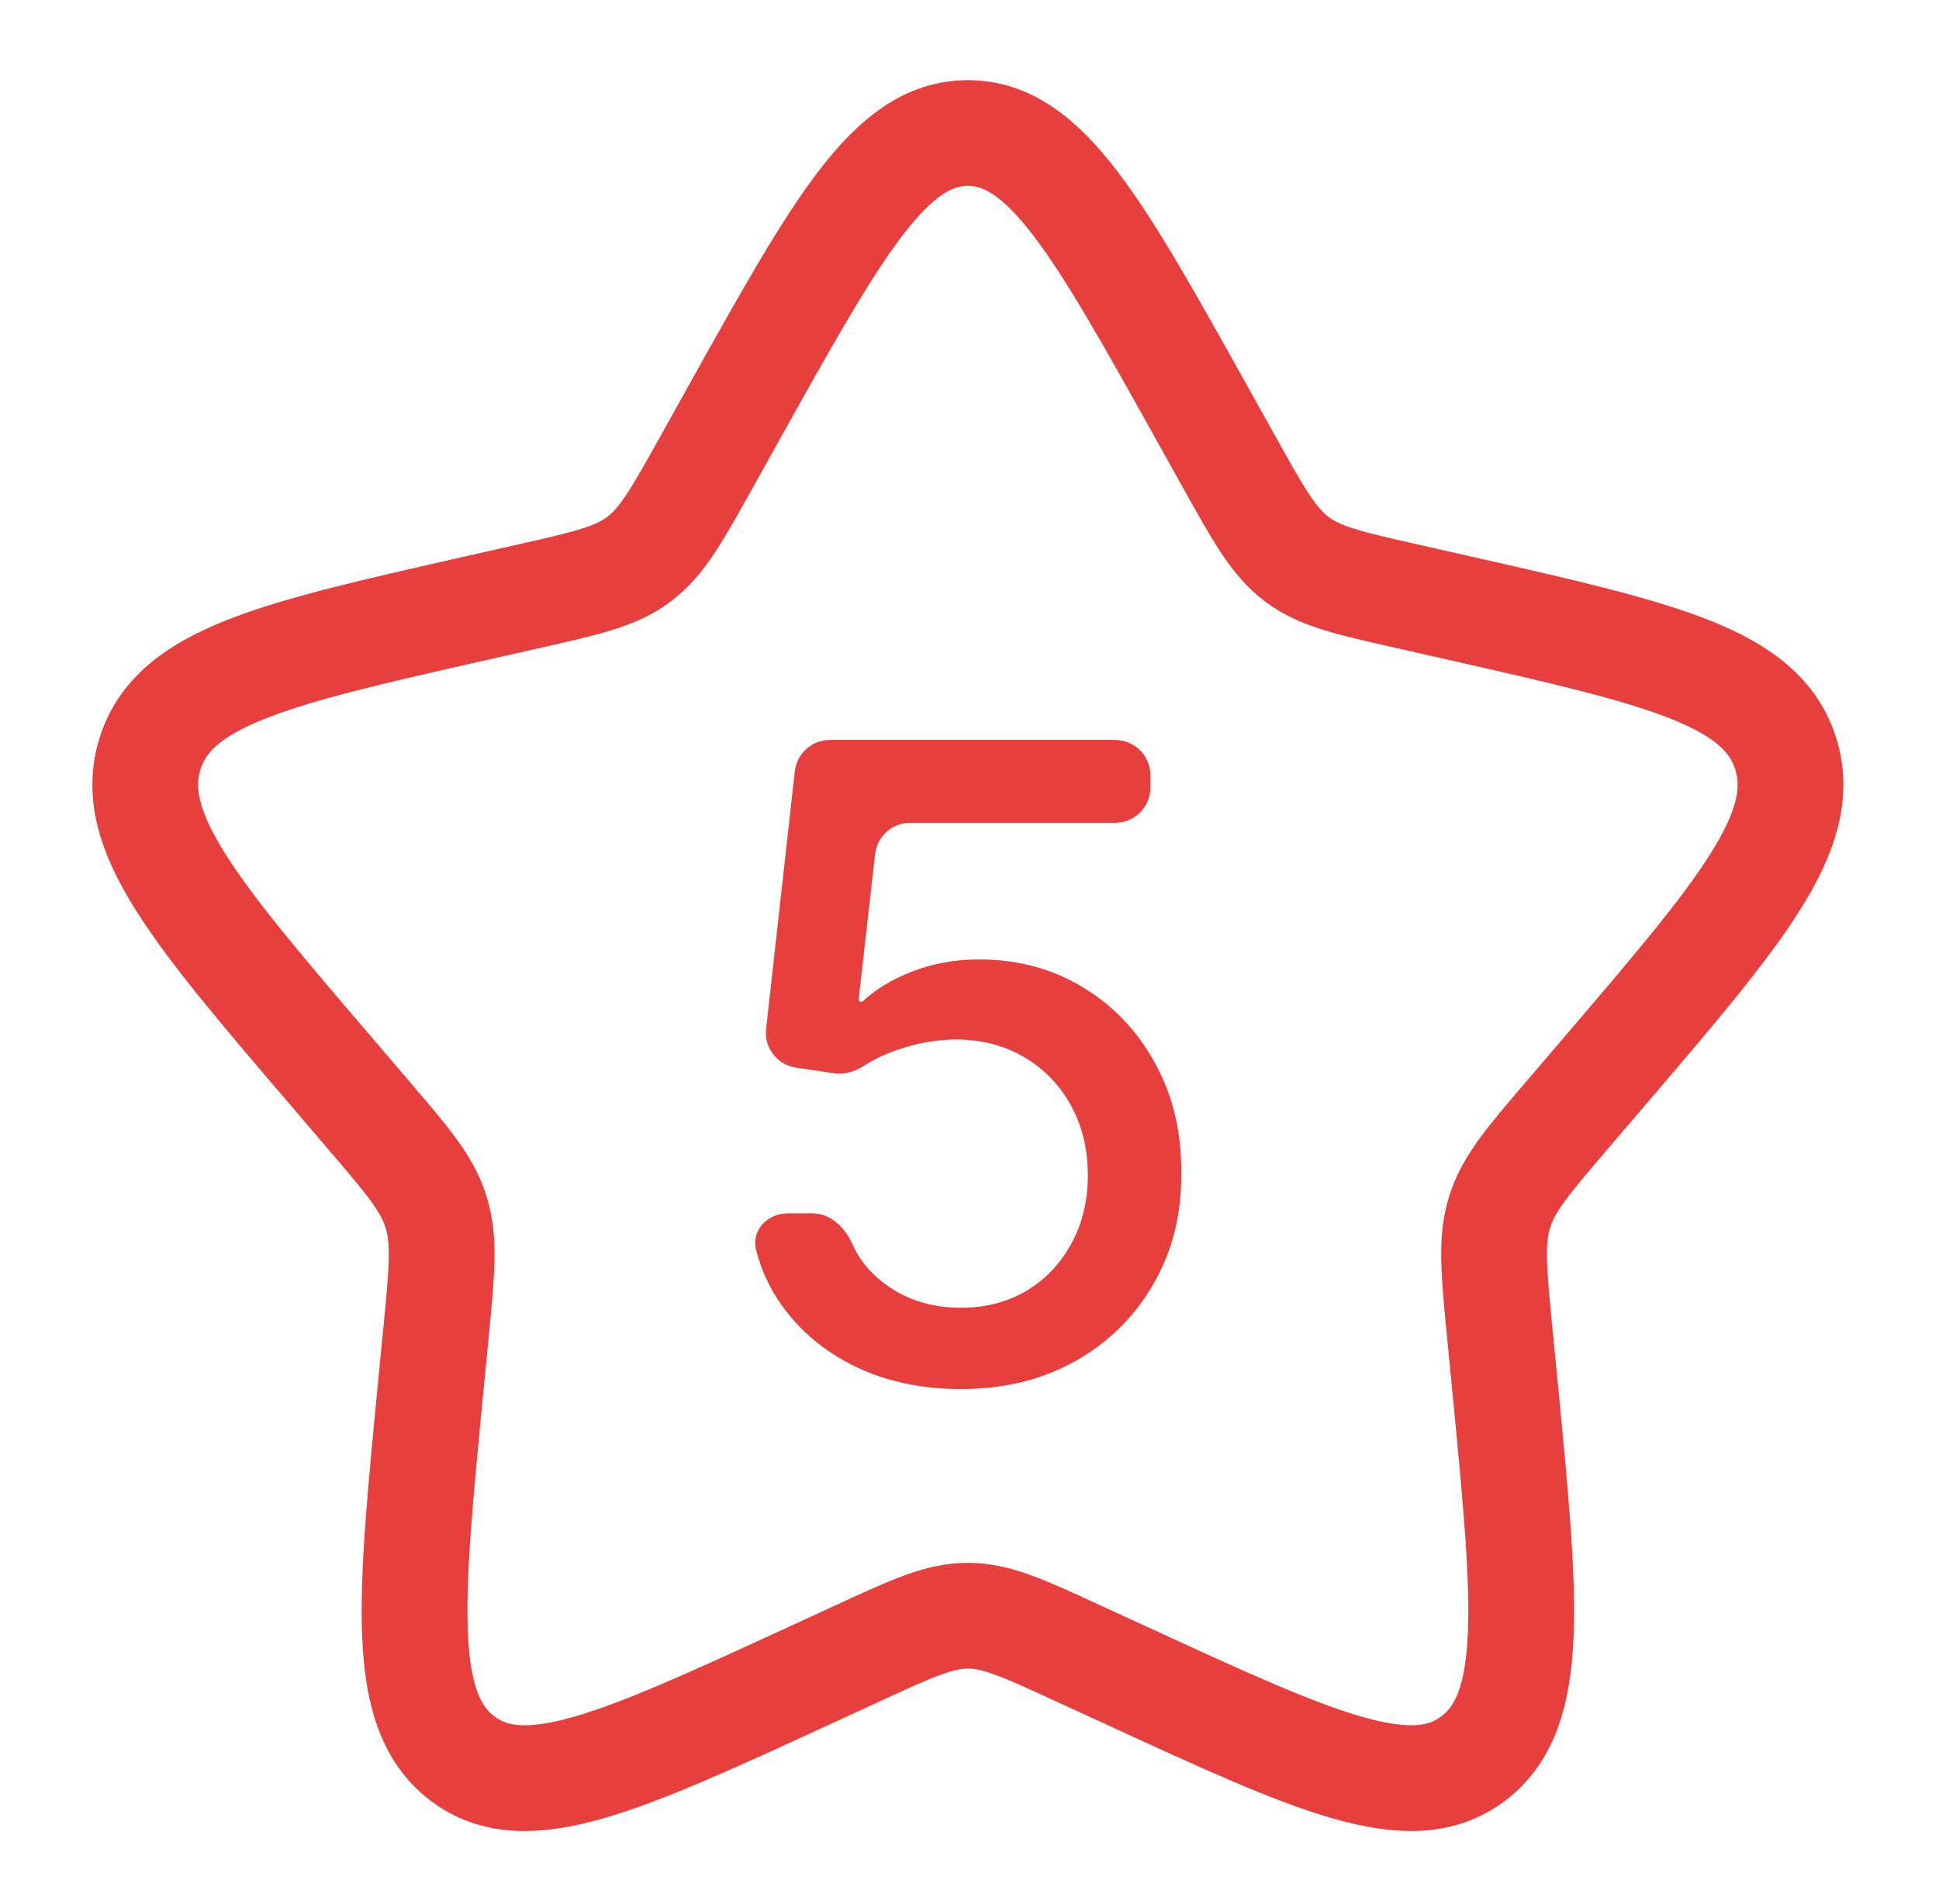
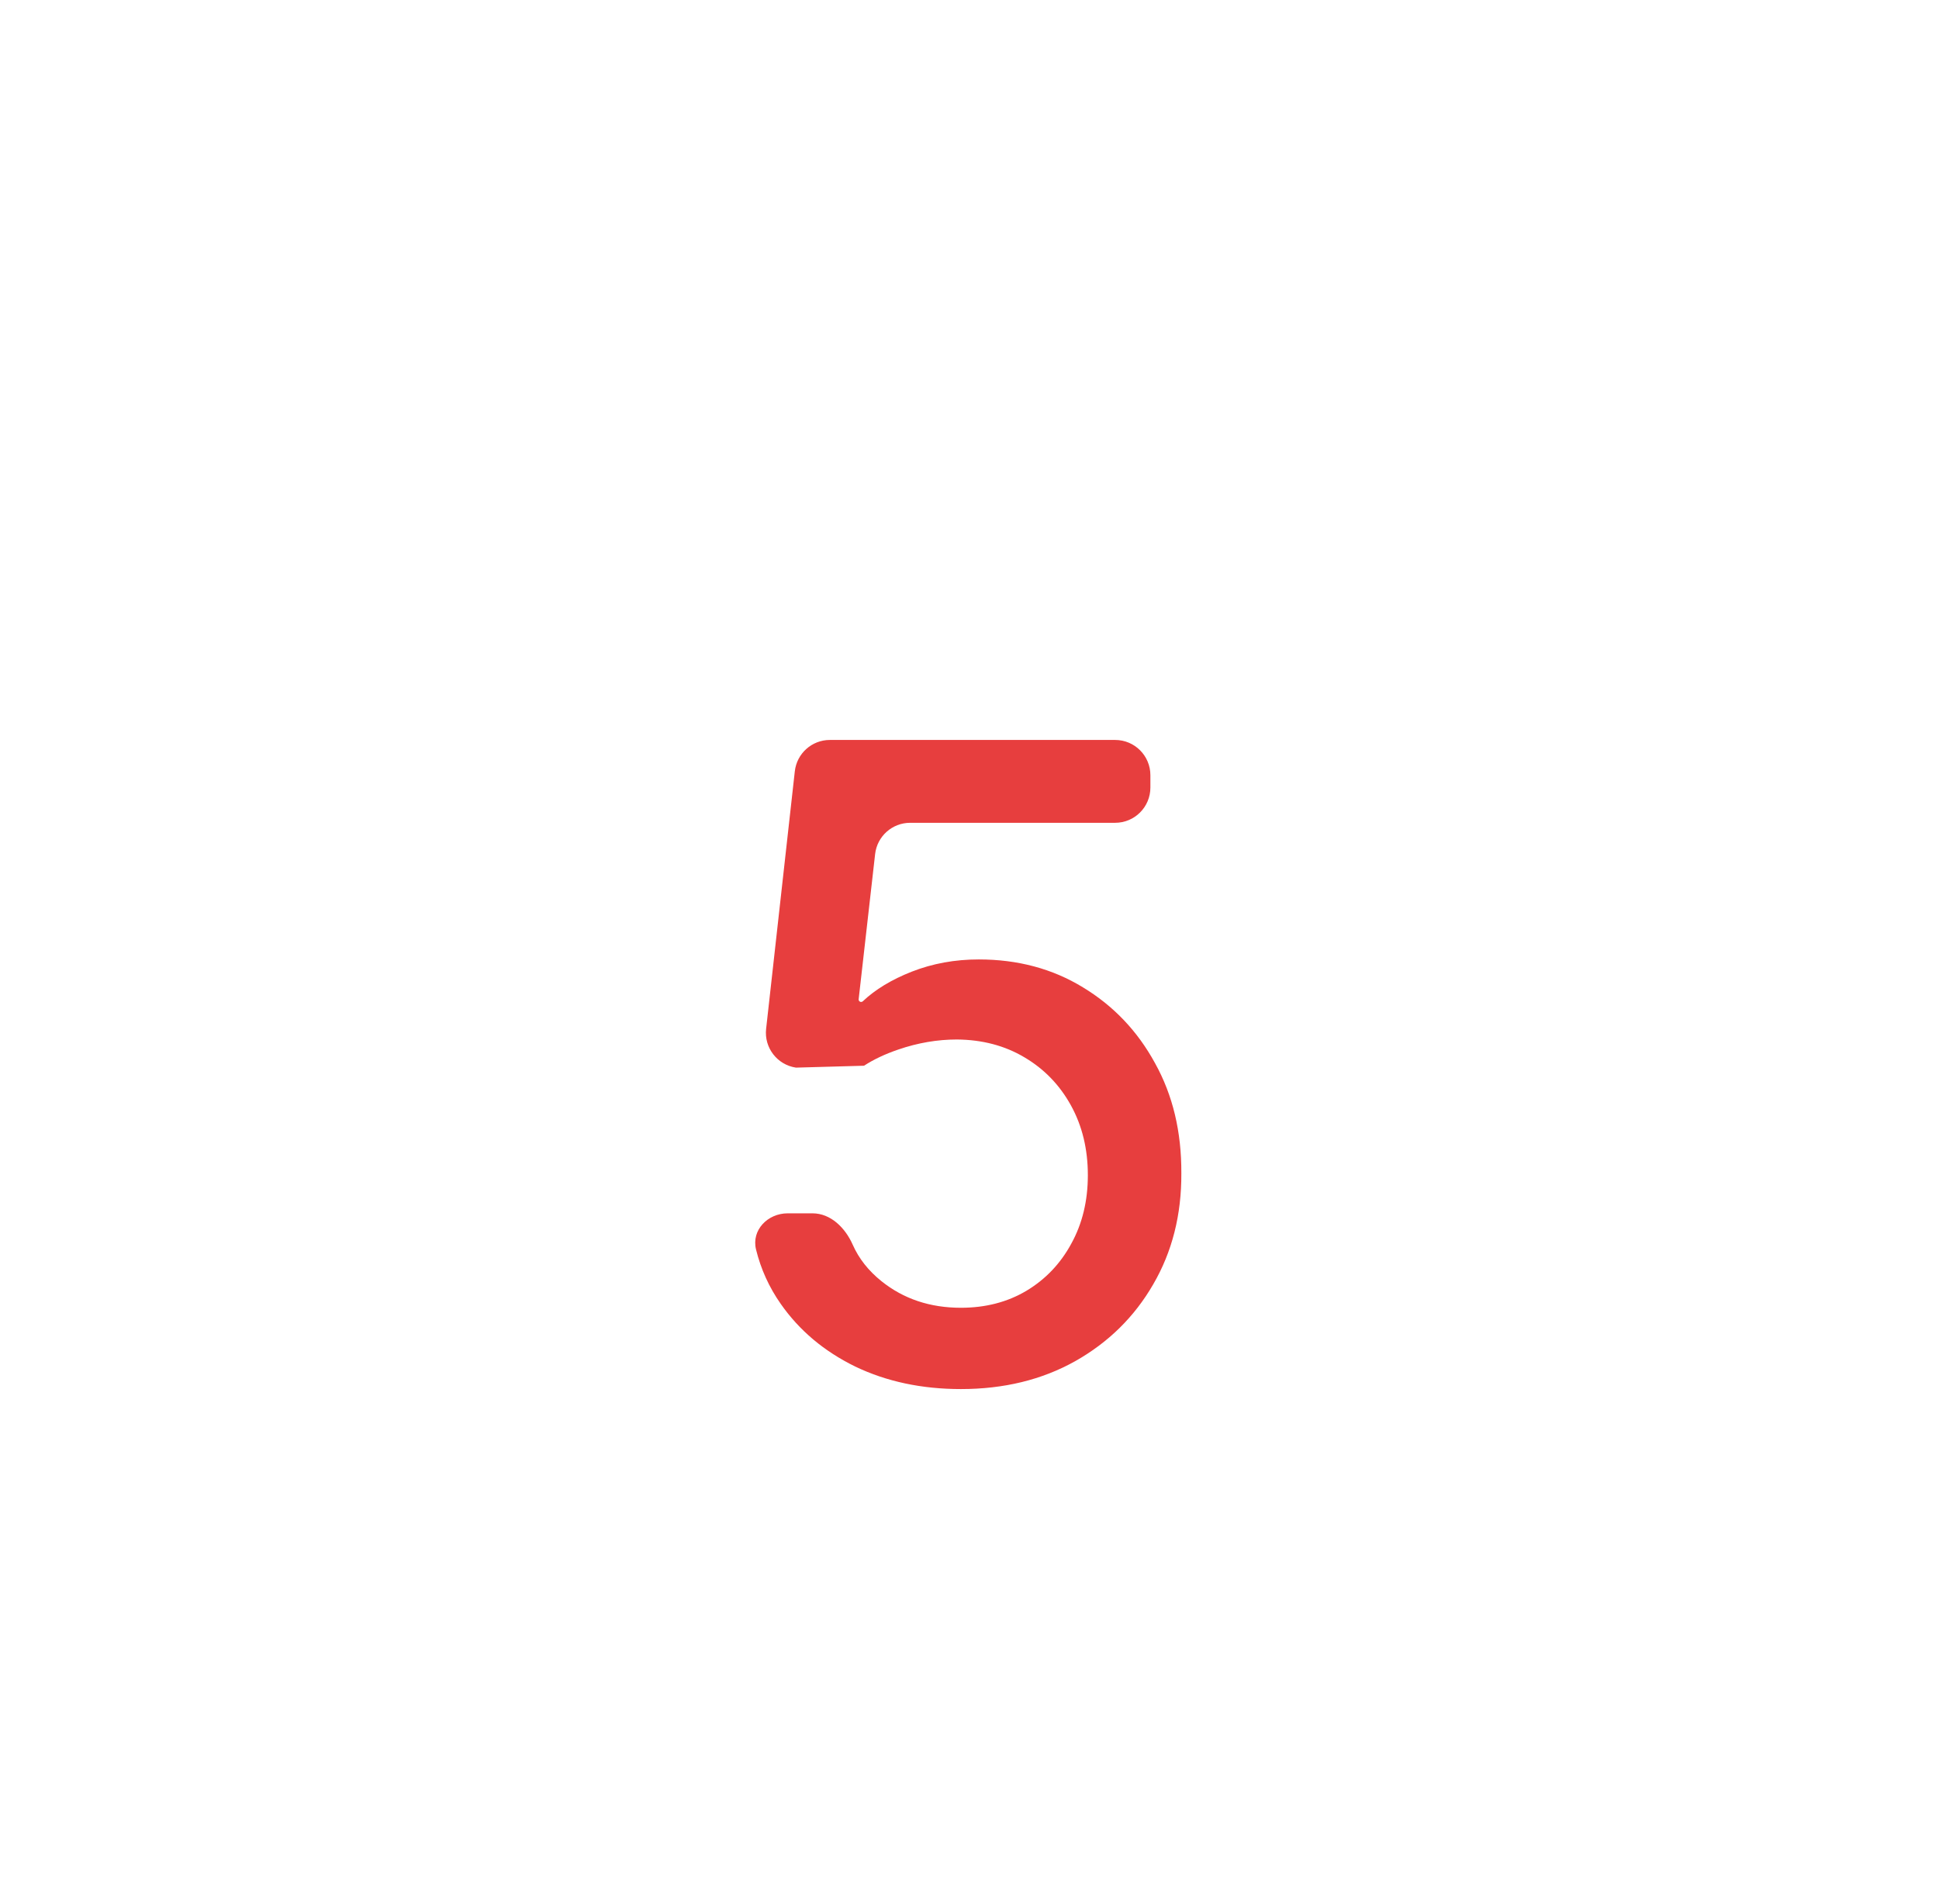
<svg xmlns="http://www.w3.org/2000/svg" width="55" height="54" viewBox="0 0 55 54" fill="none">
-   <path d="M27.256 39.403C26.145 39.403 25.145 39.19 24.258 38.764C23.377 38.333 22.674 37.742 22.148 36.99C21.816 36.517 21.582 36.002 21.445 35.444C21.31 34.894 21.776 34.418 22.342 34.418H23.046C23.566 34.418 23.976 34.831 24.187 35.307C24.361 35.701 24.633 36.046 25.003 36.343C25.63 36.846 26.381 37.097 27.256 37.097C27.954 37.097 28.572 36.937 29.11 36.618C29.654 36.293 30.08 35.846 30.387 35.279C30.701 34.711 30.857 34.063 30.857 33.336C30.857 32.597 30.698 31.938 30.378 31.358C30.059 30.779 29.619 30.323 29.057 29.992C28.501 29.661 27.863 29.493 27.141 29.487C26.591 29.487 26.038 29.581 25.483 29.771C25.11 29.898 24.785 30.051 24.508 30.231C24.258 30.393 23.964 30.49 23.67 30.447L22.578 30.285C22.046 30.206 21.671 29.72 21.731 29.185L22.545 21.879C22.602 21.373 23.029 20.99 23.539 20.99H31.631C32.184 20.99 32.631 21.438 32.631 21.99V22.34C32.631 22.892 32.184 23.34 31.631 23.34H25.817C25.308 23.34 24.88 23.722 24.823 24.227L24.356 28.345C24.351 28.386 24.384 28.422 24.425 28.422C24.444 28.422 24.461 28.415 24.474 28.403C24.826 28.069 25.29 27.788 25.864 27.562C26.455 27.331 27.088 27.216 27.762 27.216C28.868 27.216 29.852 27.479 30.715 28.006C31.585 28.532 32.268 29.25 32.764 30.161C33.267 31.066 33.515 32.106 33.509 33.283C33.515 34.46 33.249 35.509 32.711 36.432C32.179 37.354 31.44 38.081 30.494 38.614C29.554 39.14 28.474 39.403 27.256 39.403Z" fill="#E73E3E" />
-   <path d="M20.811 11.726C23.767 6.425 25.244 3.774 27.454 3.774C29.664 3.774 31.141 6.425 34.097 11.726L34.862 13.098C35.702 14.605 36.122 15.359 36.776 15.856C37.429 16.353 38.246 16.537 39.879 16.906L41.363 17.242C47.103 18.542 49.971 19.19 50.654 21.386C51.336 23.579 49.38 25.868 45.467 30.444L44.455 31.627C43.344 32.927 42.786 33.578 42.537 34.38C42.287 35.185 42.371 36.053 42.539 37.787L42.693 39.367C43.283 45.473 43.58 48.525 41.792 49.881C40.005 51.236 37.317 50 31.946 47.526L30.553 46.887C29.027 46.182 28.264 45.832 27.454 45.832C26.644 45.832 25.881 46.182 24.355 46.887L22.965 47.526C17.591 50 14.903 51.236 13.118 49.883C11.328 48.525 11.625 45.473 12.215 39.367L12.369 37.789C12.537 36.053 12.621 35.185 12.369 34.383C12.122 33.578 11.564 32.927 10.453 31.629L9.441 30.444C5.528 25.871 3.572 23.582 4.254 21.386C4.935 19.19 7.807 18.539 13.547 17.242L15.031 16.906C16.662 16.537 17.477 16.353 18.132 15.856C18.788 15.359 19.206 14.605 20.046 13.098L20.811 11.726Z" stroke="#E73E3E" stroke-width="3" />
+   <path d="M27.256 39.403C26.145 39.403 25.145 39.19 24.258 38.764C23.377 38.333 22.674 37.742 22.148 36.99C21.816 36.517 21.582 36.002 21.445 35.444C21.31 34.894 21.776 34.418 22.342 34.418H23.046C23.566 34.418 23.976 34.831 24.187 35.307C24.361 35.701 24.633 36.046 25.003 36.343C25.63 36.846 26.381 37.097 27.256 37.097C27.954 37.097 28.572 36.937 29.11 36.618C29.654 36.293 30.08 35.846 30.387 35.279C30.701 34.711 30.857 34.063 30.857 33.336C30.857 32.597 30.698 31.938 30.378 31.358C30.059 30.779 29.619 30.323 29.057 29.992C28.501 29.661 27.863 29.493 27.141 29.487C26.591 29.487 26.038 29.581 25.483 29.771C25.11 29.898 24.785 30.051 24.508 30.231L22.578 30.285C22.046 30.206 21.671 29.72 21.731 29.185L22.545 21.879C22.602 21.373 23.029 20.99 23.539 20.99H31.631C32.184 20.99 32.631 21.438 32.631 21.99V22.34C32.631 22.892 32.184 23.34 31.631 23.34H25.817C25.308 23.34 24.88 23.722 24.823 24.227L24.356 28.345C24.351 28.386 24.384 28.422 24.425 28.422C24.444 28.422 24.461 28.415 24.474 28.403C24.826 28.069 25.29 27.788 25.864 27.562C26.455 27.331 27.088 27.216 27.762 27.216C28.868 27.216 29.852 27.479 30.715 28.006C31.585 28.532 32.268 29.25 32.764 30.161C33.267 31.066 33.515 32.106 33.509 33.283C33.515 34.46 33.249 35.509 32.711 36.432C32.179 37.354 31.44 38.081 30.494 38.614C29.554 39.14 28.474 39.403 27.256 39.403Z" fill="#E73E3E" />
</svg>